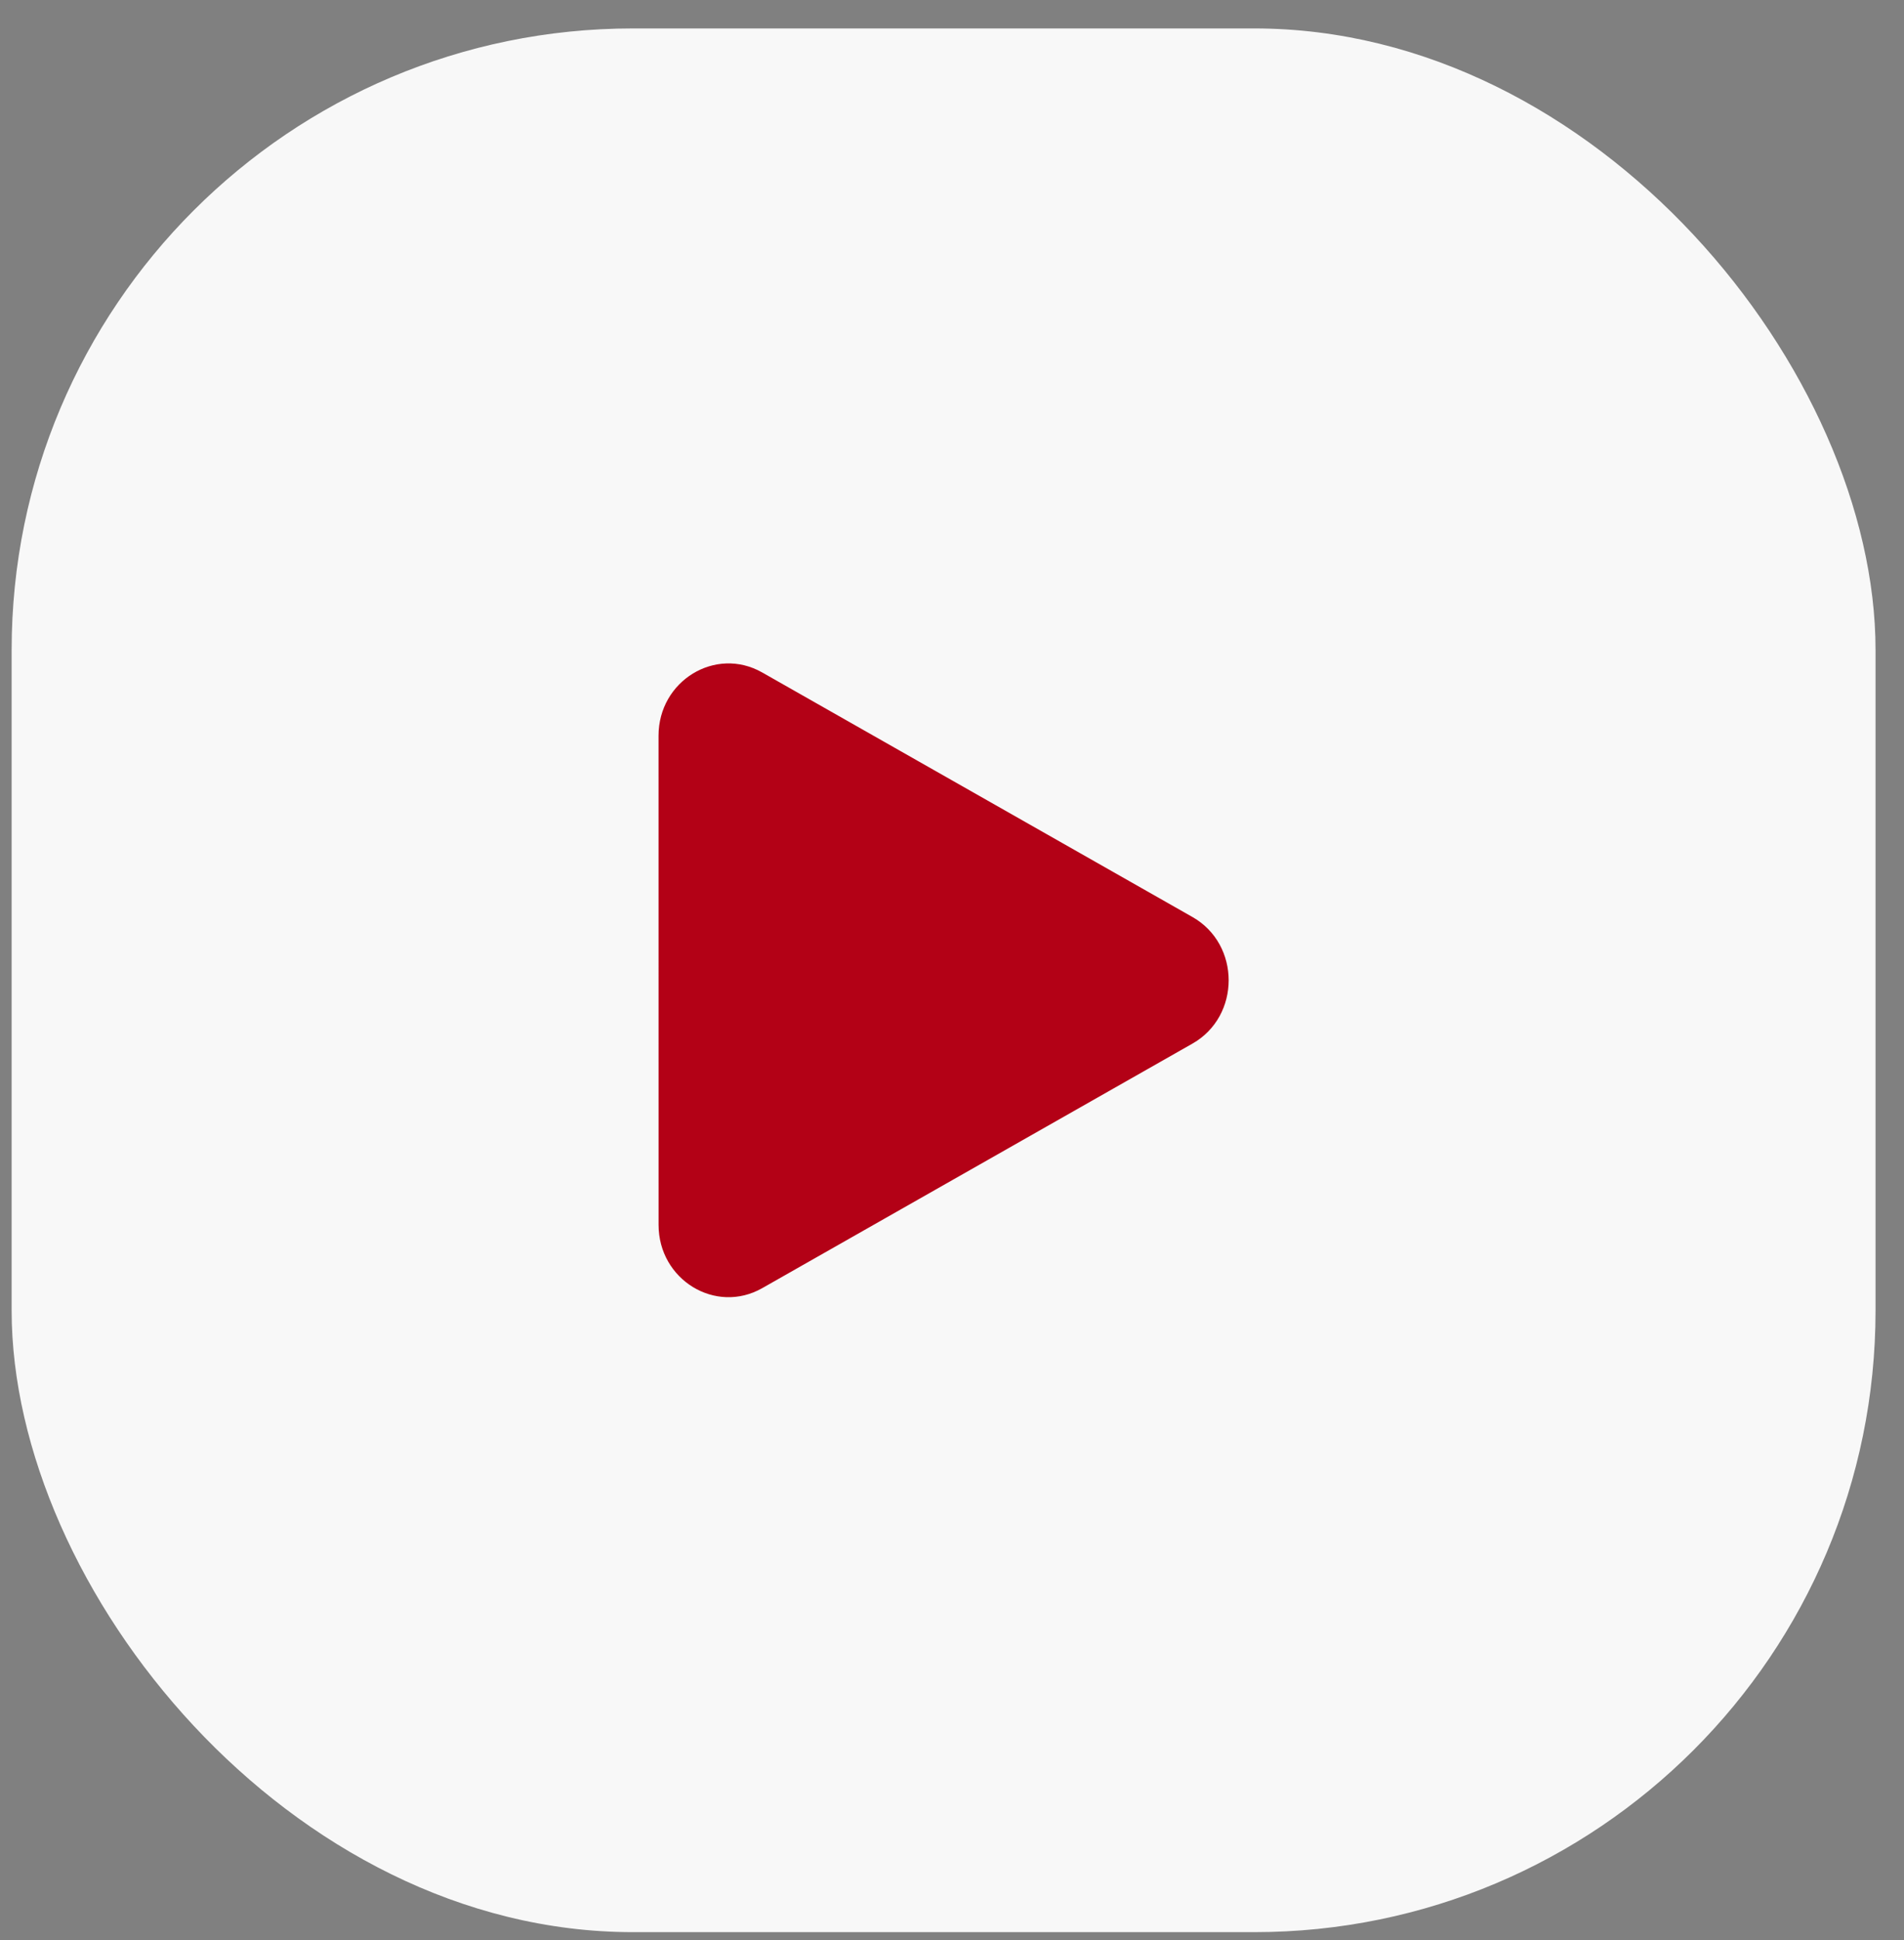
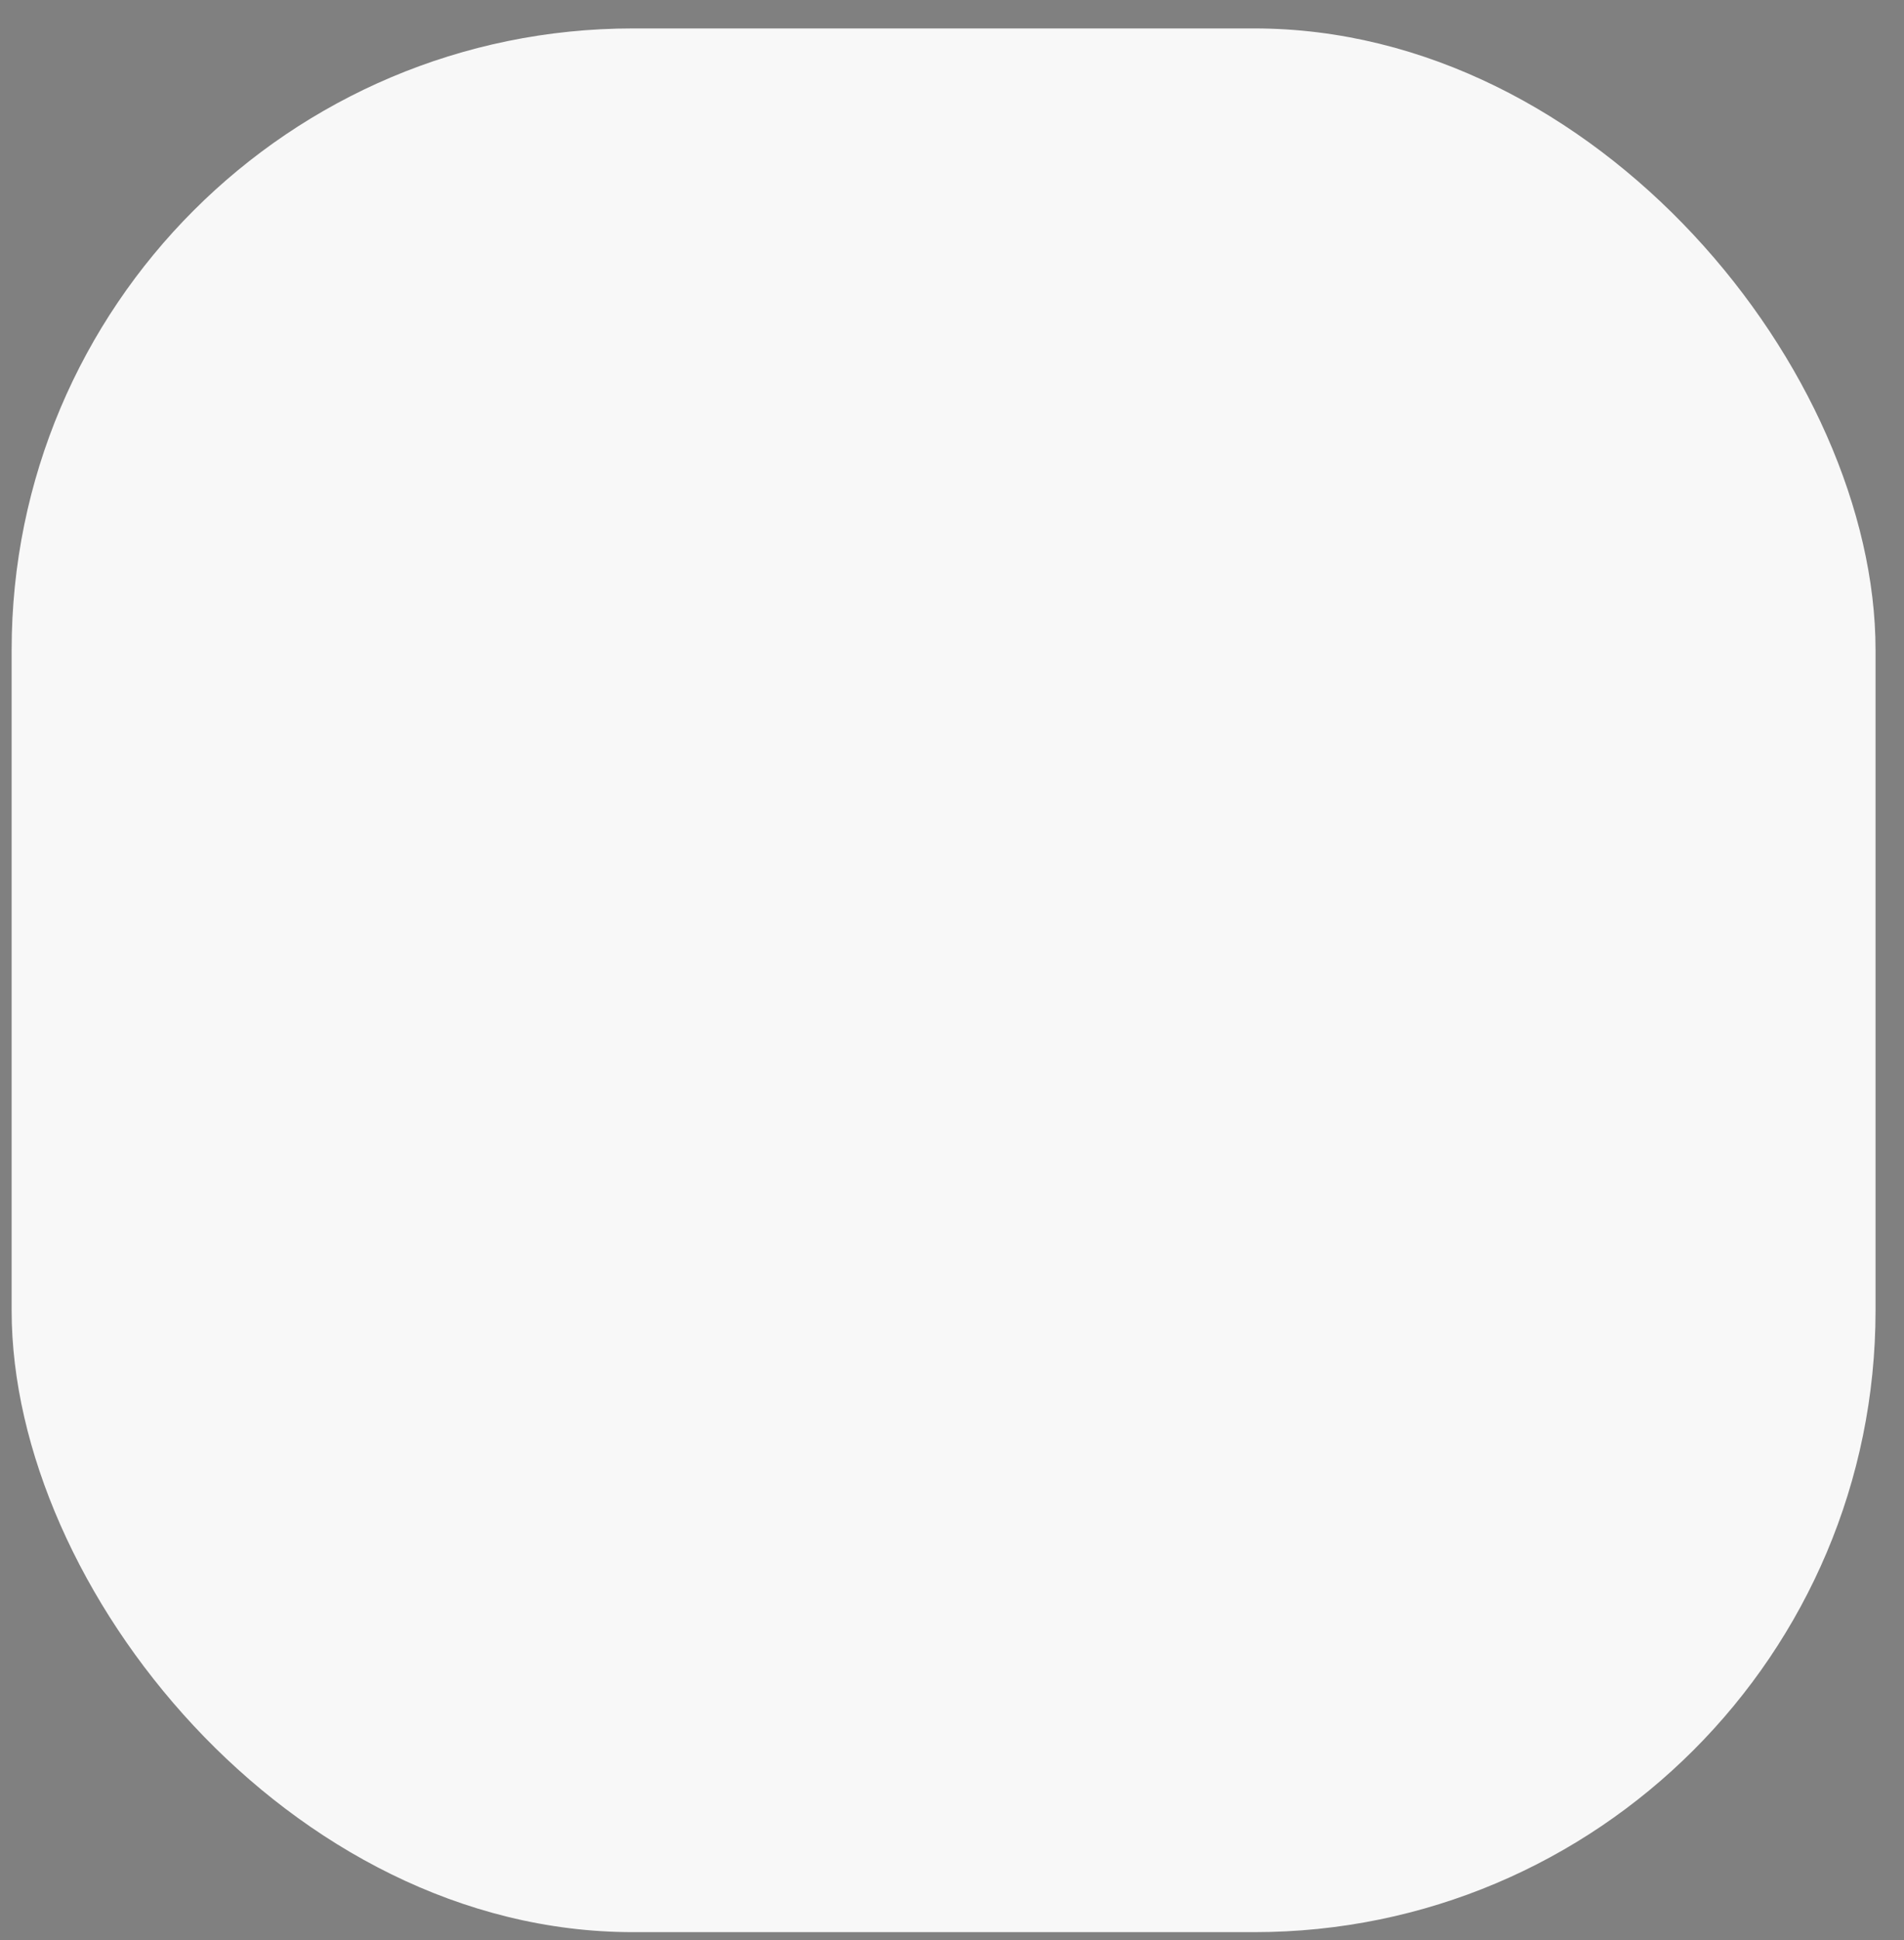
<svg xmlns="http://www.w3.org/2000/svg" width="54" height="55" viewBox="0 0 54 55" fill="none">
  <rect x="0" y="0" width="54" height="55" fill="#808080" stroke="none" />
  <rect x="0.33" y="0.806" width="52.863" height="53.965" rx="17.621" fill="#F8F8F8" />
-   <path fill-rule="evenodd" clip-rule="evenodd" d="M18.677 20.856C18.677 19.299 20.294 18.312 21.616 19.062L33.82 25.995C35.189 26.773 35.189 28.805 33.82 29.583L21.617 36.516C20.295 37.266 18.678 36.279 18.678 34.721L18.677 20.856Z" fill="#B30116" />
</svg>